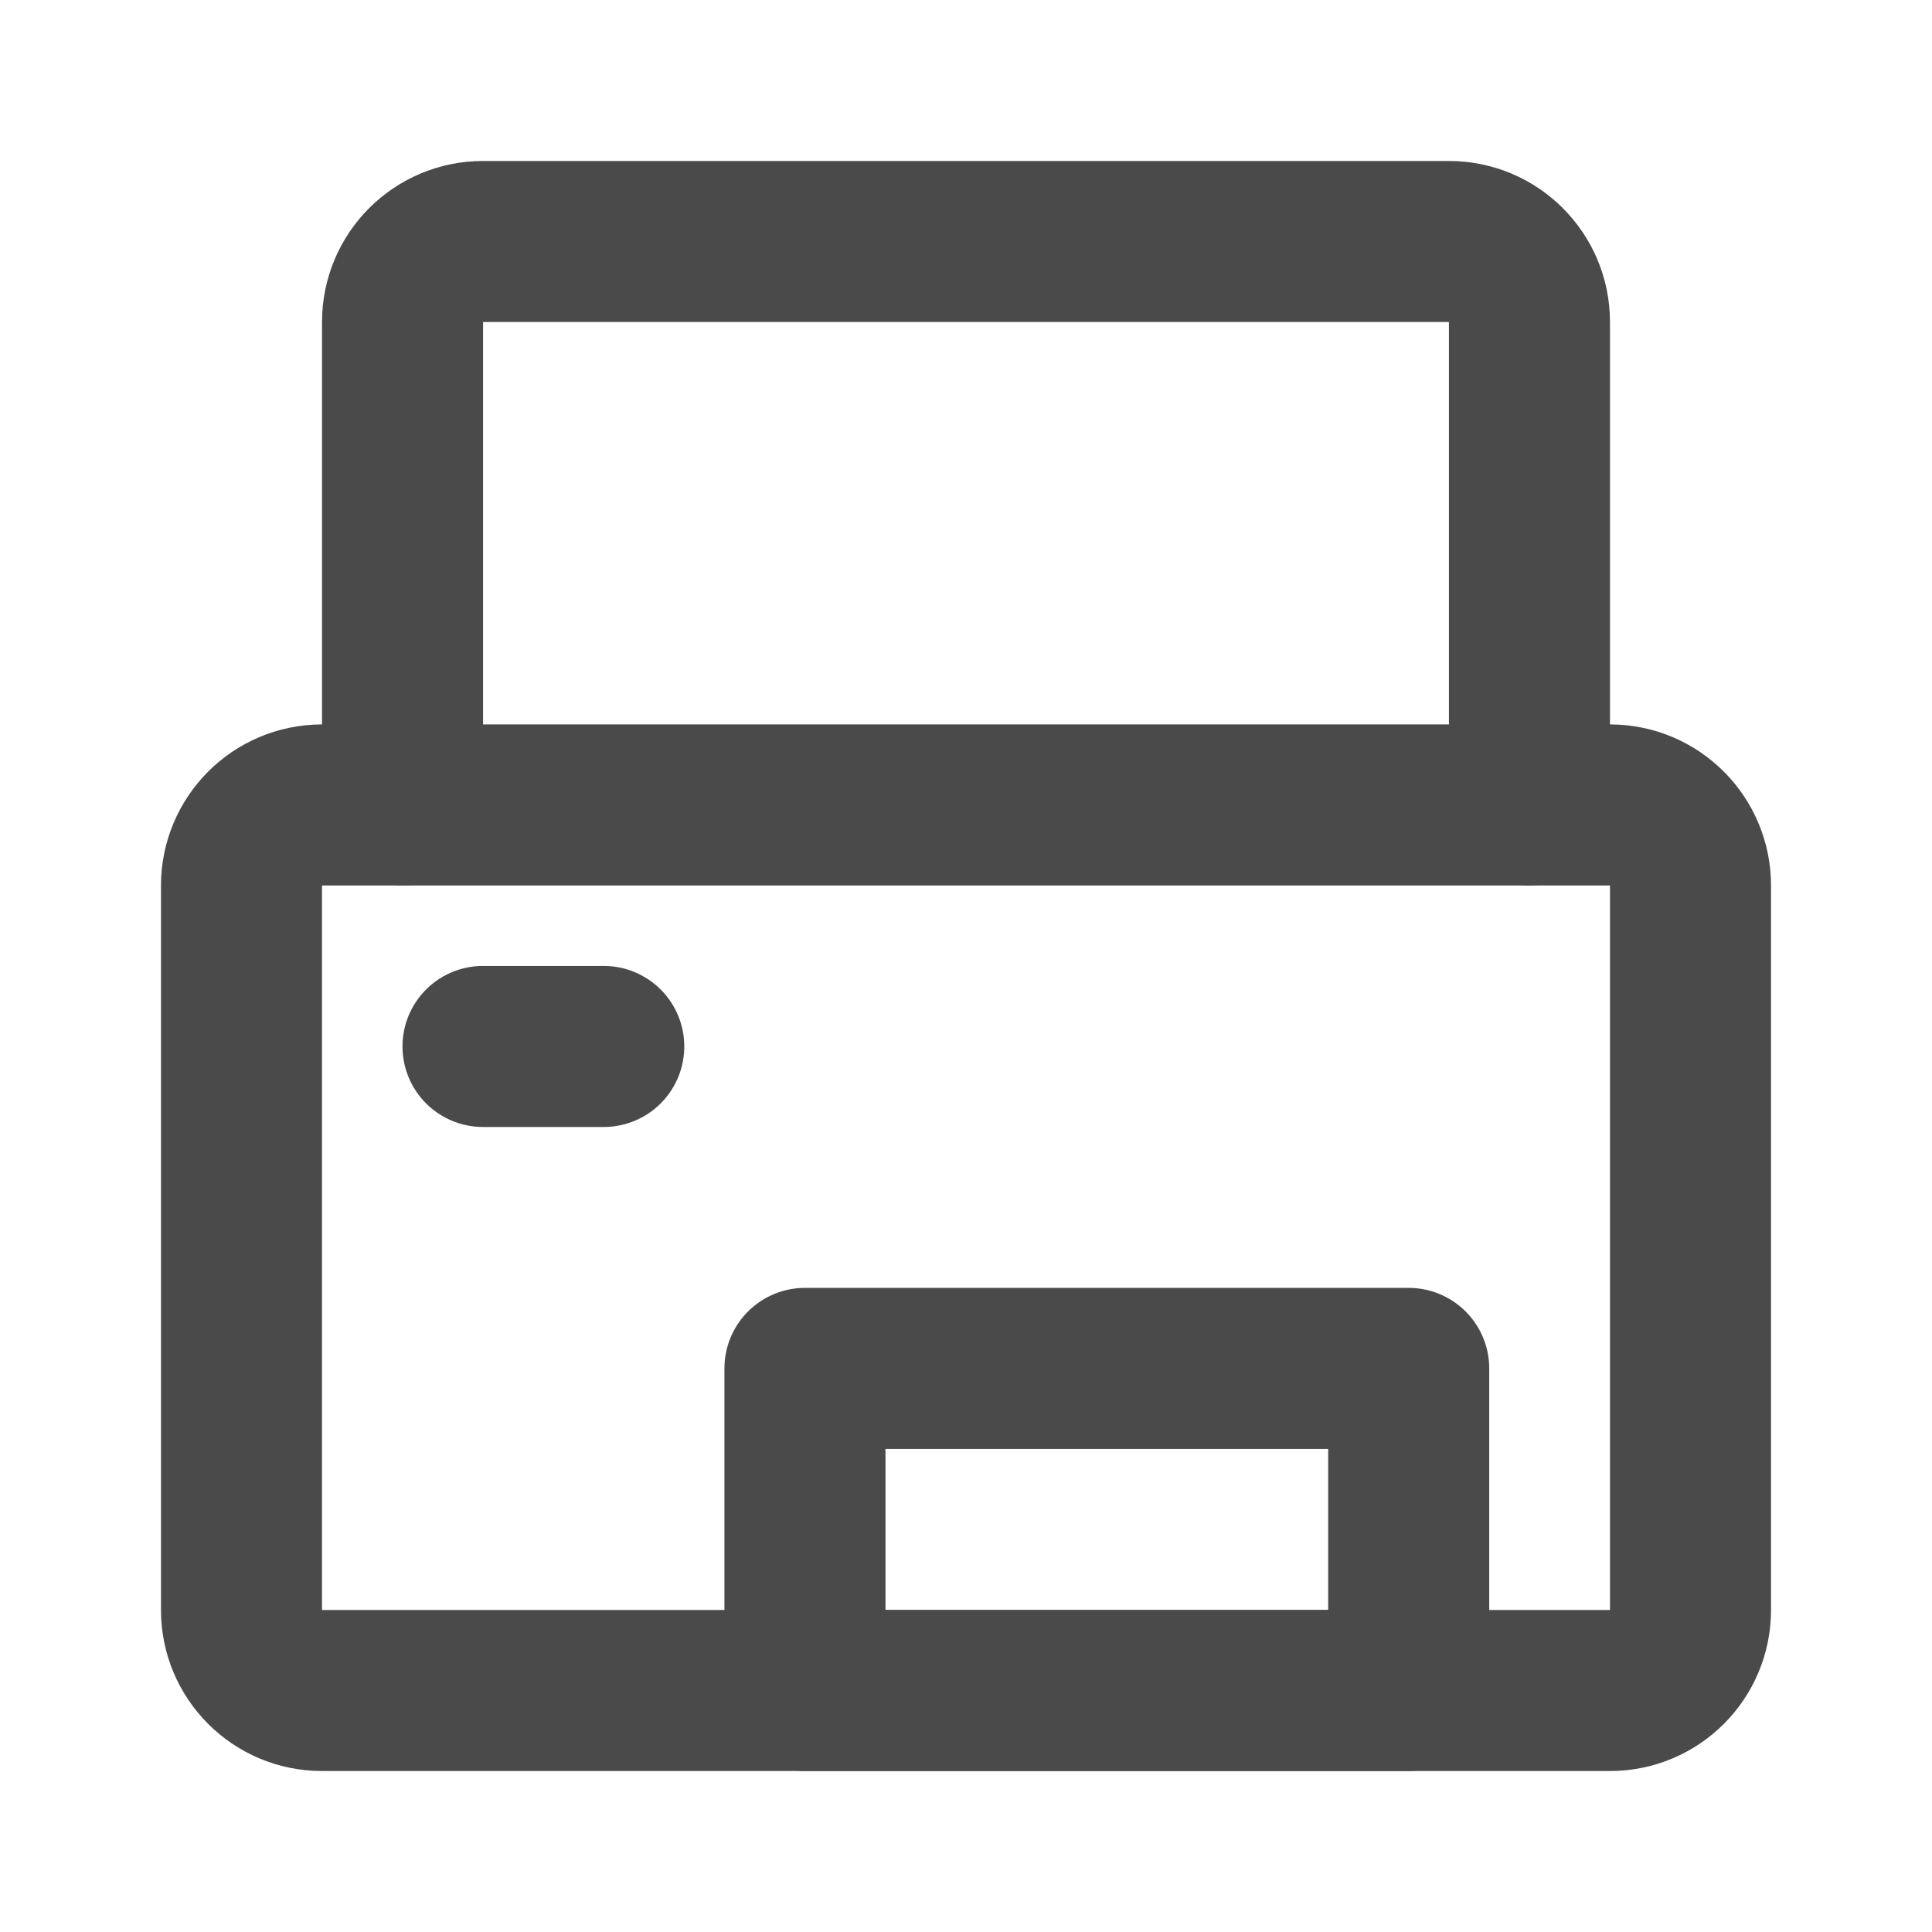
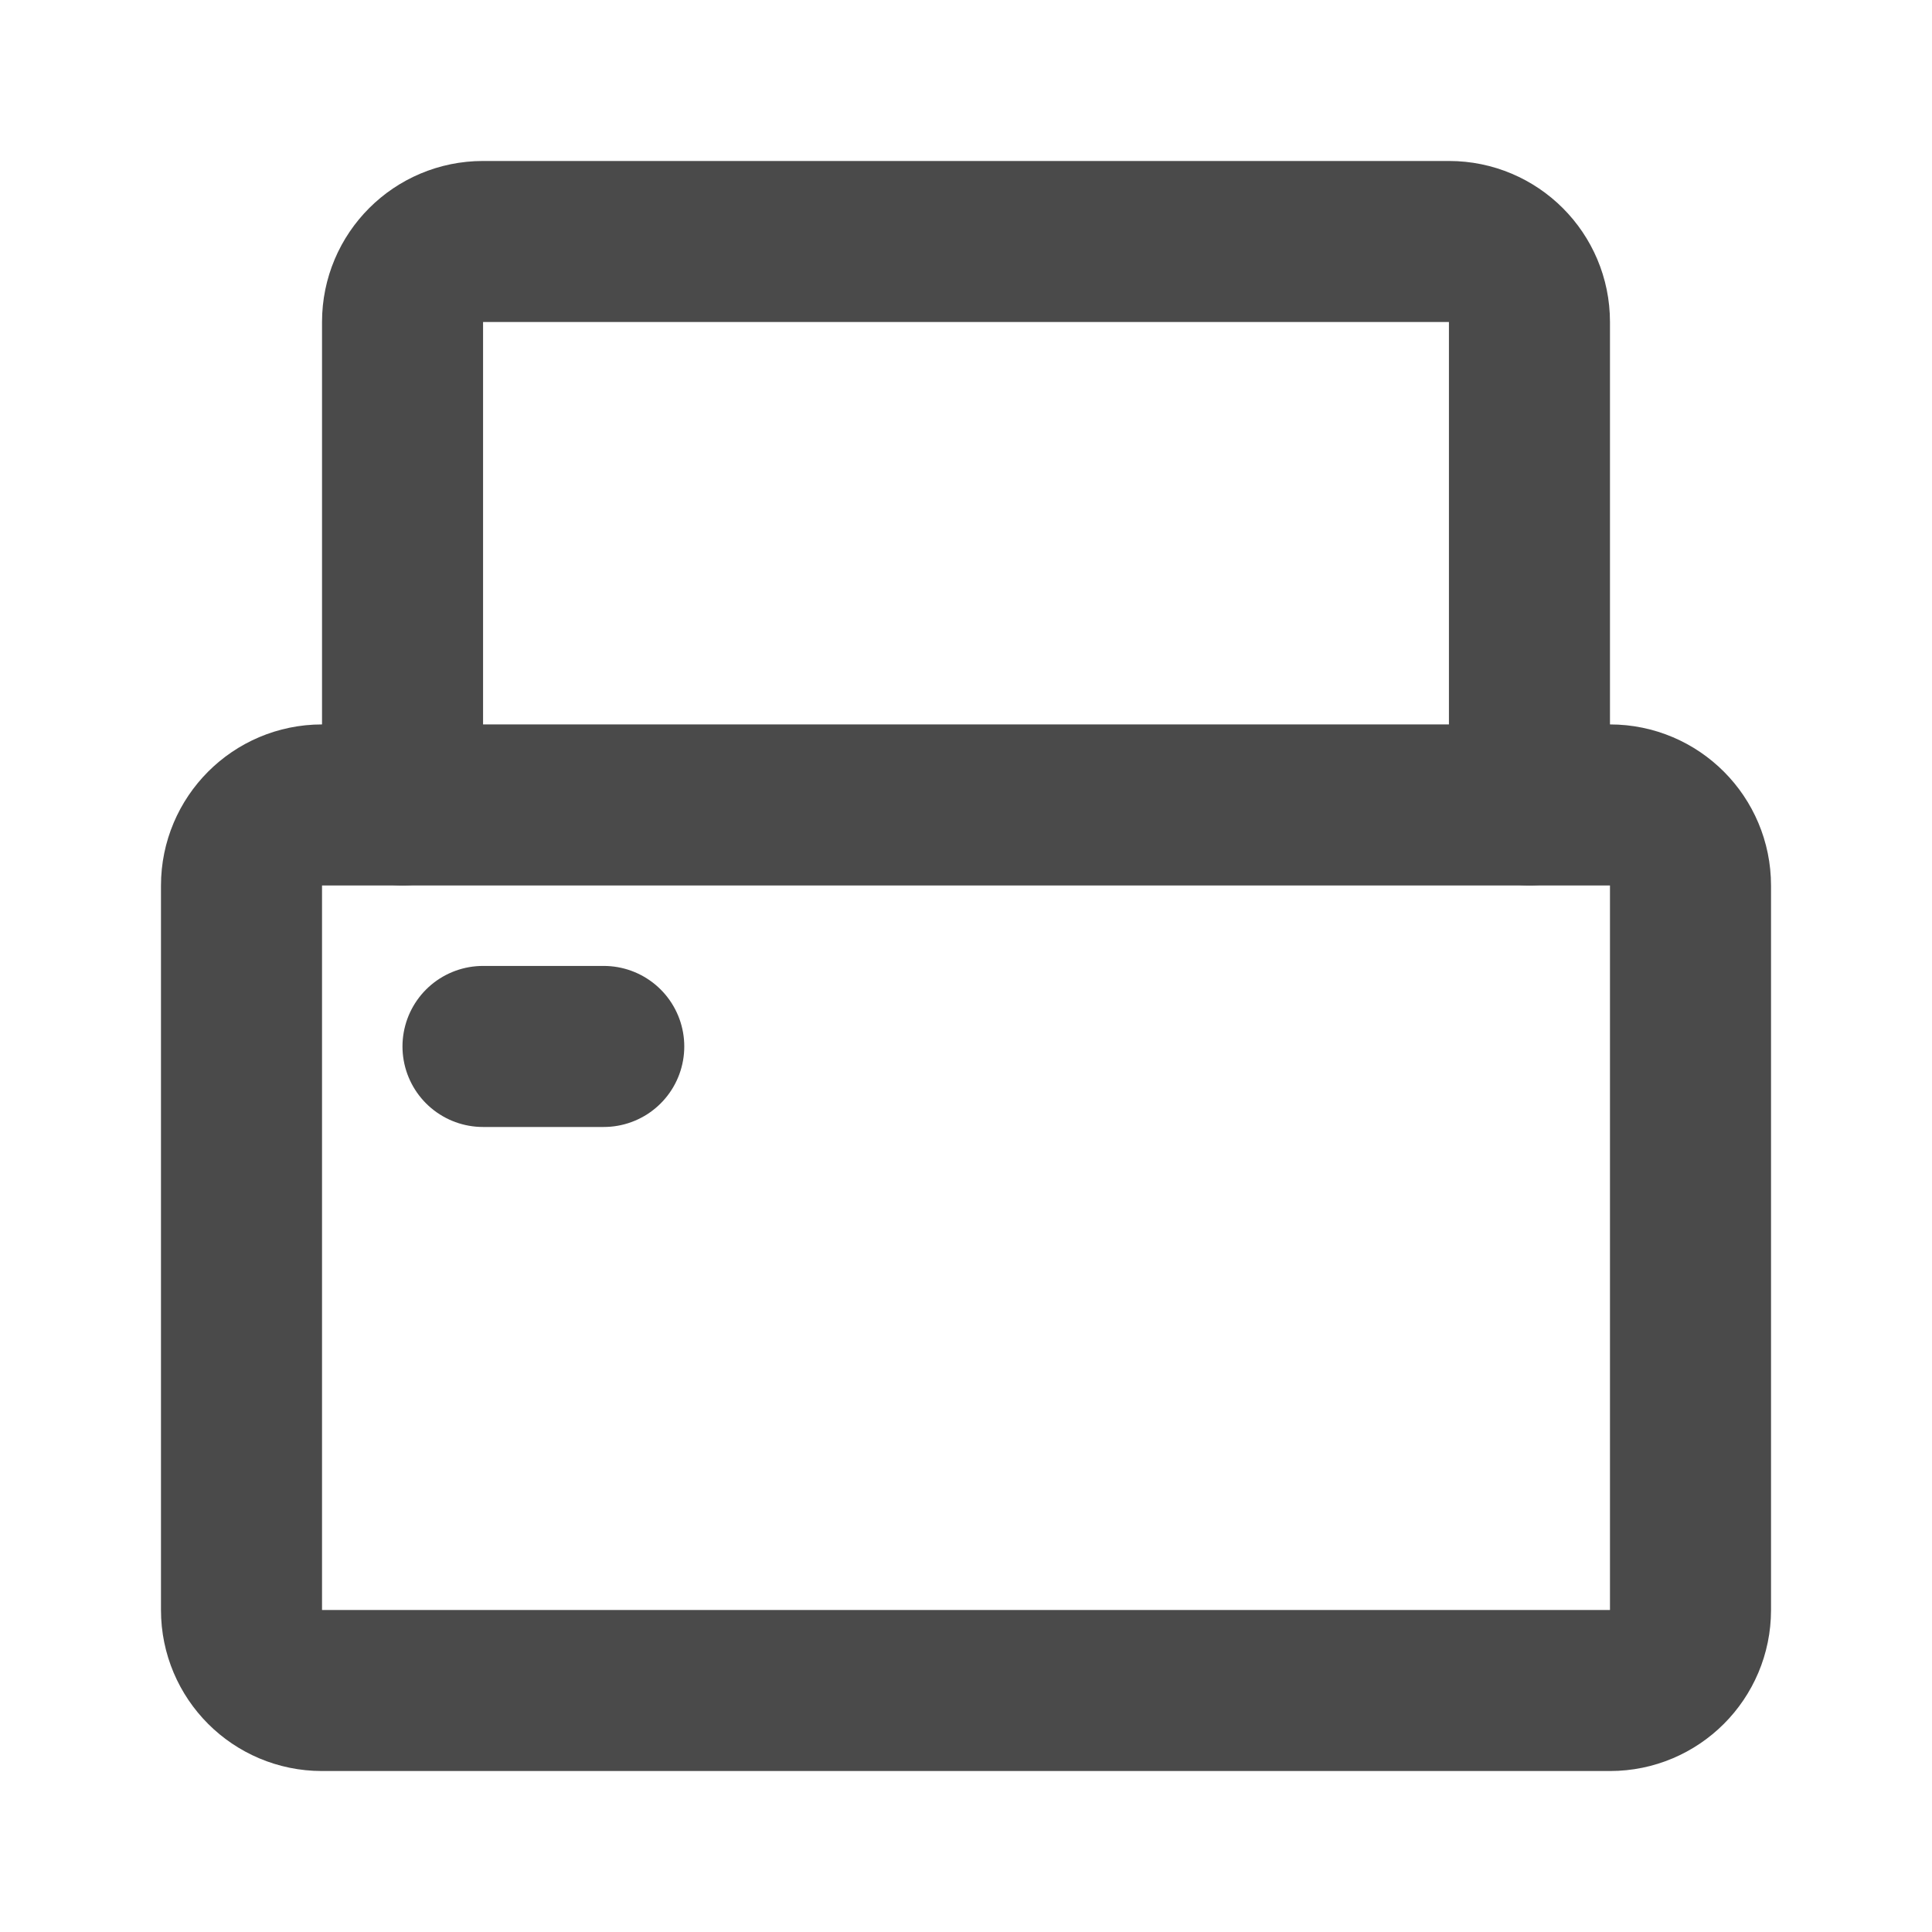
<svg xmlns="http://www.w3.org/2000/svg" fill="none" viewBox="0 0 14 14" height="14" width="14">
  <path stroke-linecap="round" stroke-width="1.167" stroke="#4A4A4A" d="M11.083 5.833V2.333C11.083 2.011 10.822 1.75 10.5 1.75H3.5C3.178 1.75 2.917 2.011 2.917 2.333V5.833" />
  <path stroke-width="1.167" stroke="#4A4A4A" d="M11.667 5.833H2.333C2.011 5.833 1.75 6.095 1.75 6.417V11.667C1.75 11.989 2.011 12.25 2.333 12.25H11.667C11.989 12.25 12.25 11.989 12.25 11.667V6.417C12.25 6.095 11.989 5.833 11.667 5.833Z" />
-   <path stroke-linejoin="round" stroke-linecap="round" stroke-width="1.167" stroke="#4A4A4A" d="M5.833 9.916H10.208V12.25H5.833V9.916Z" />
  <path stroke-linejoin="round" stroke-linecap="round" stroke-width="1.167" stroke="#4A4A4A" d="M3.5 7.583H4.375" />
</svg>